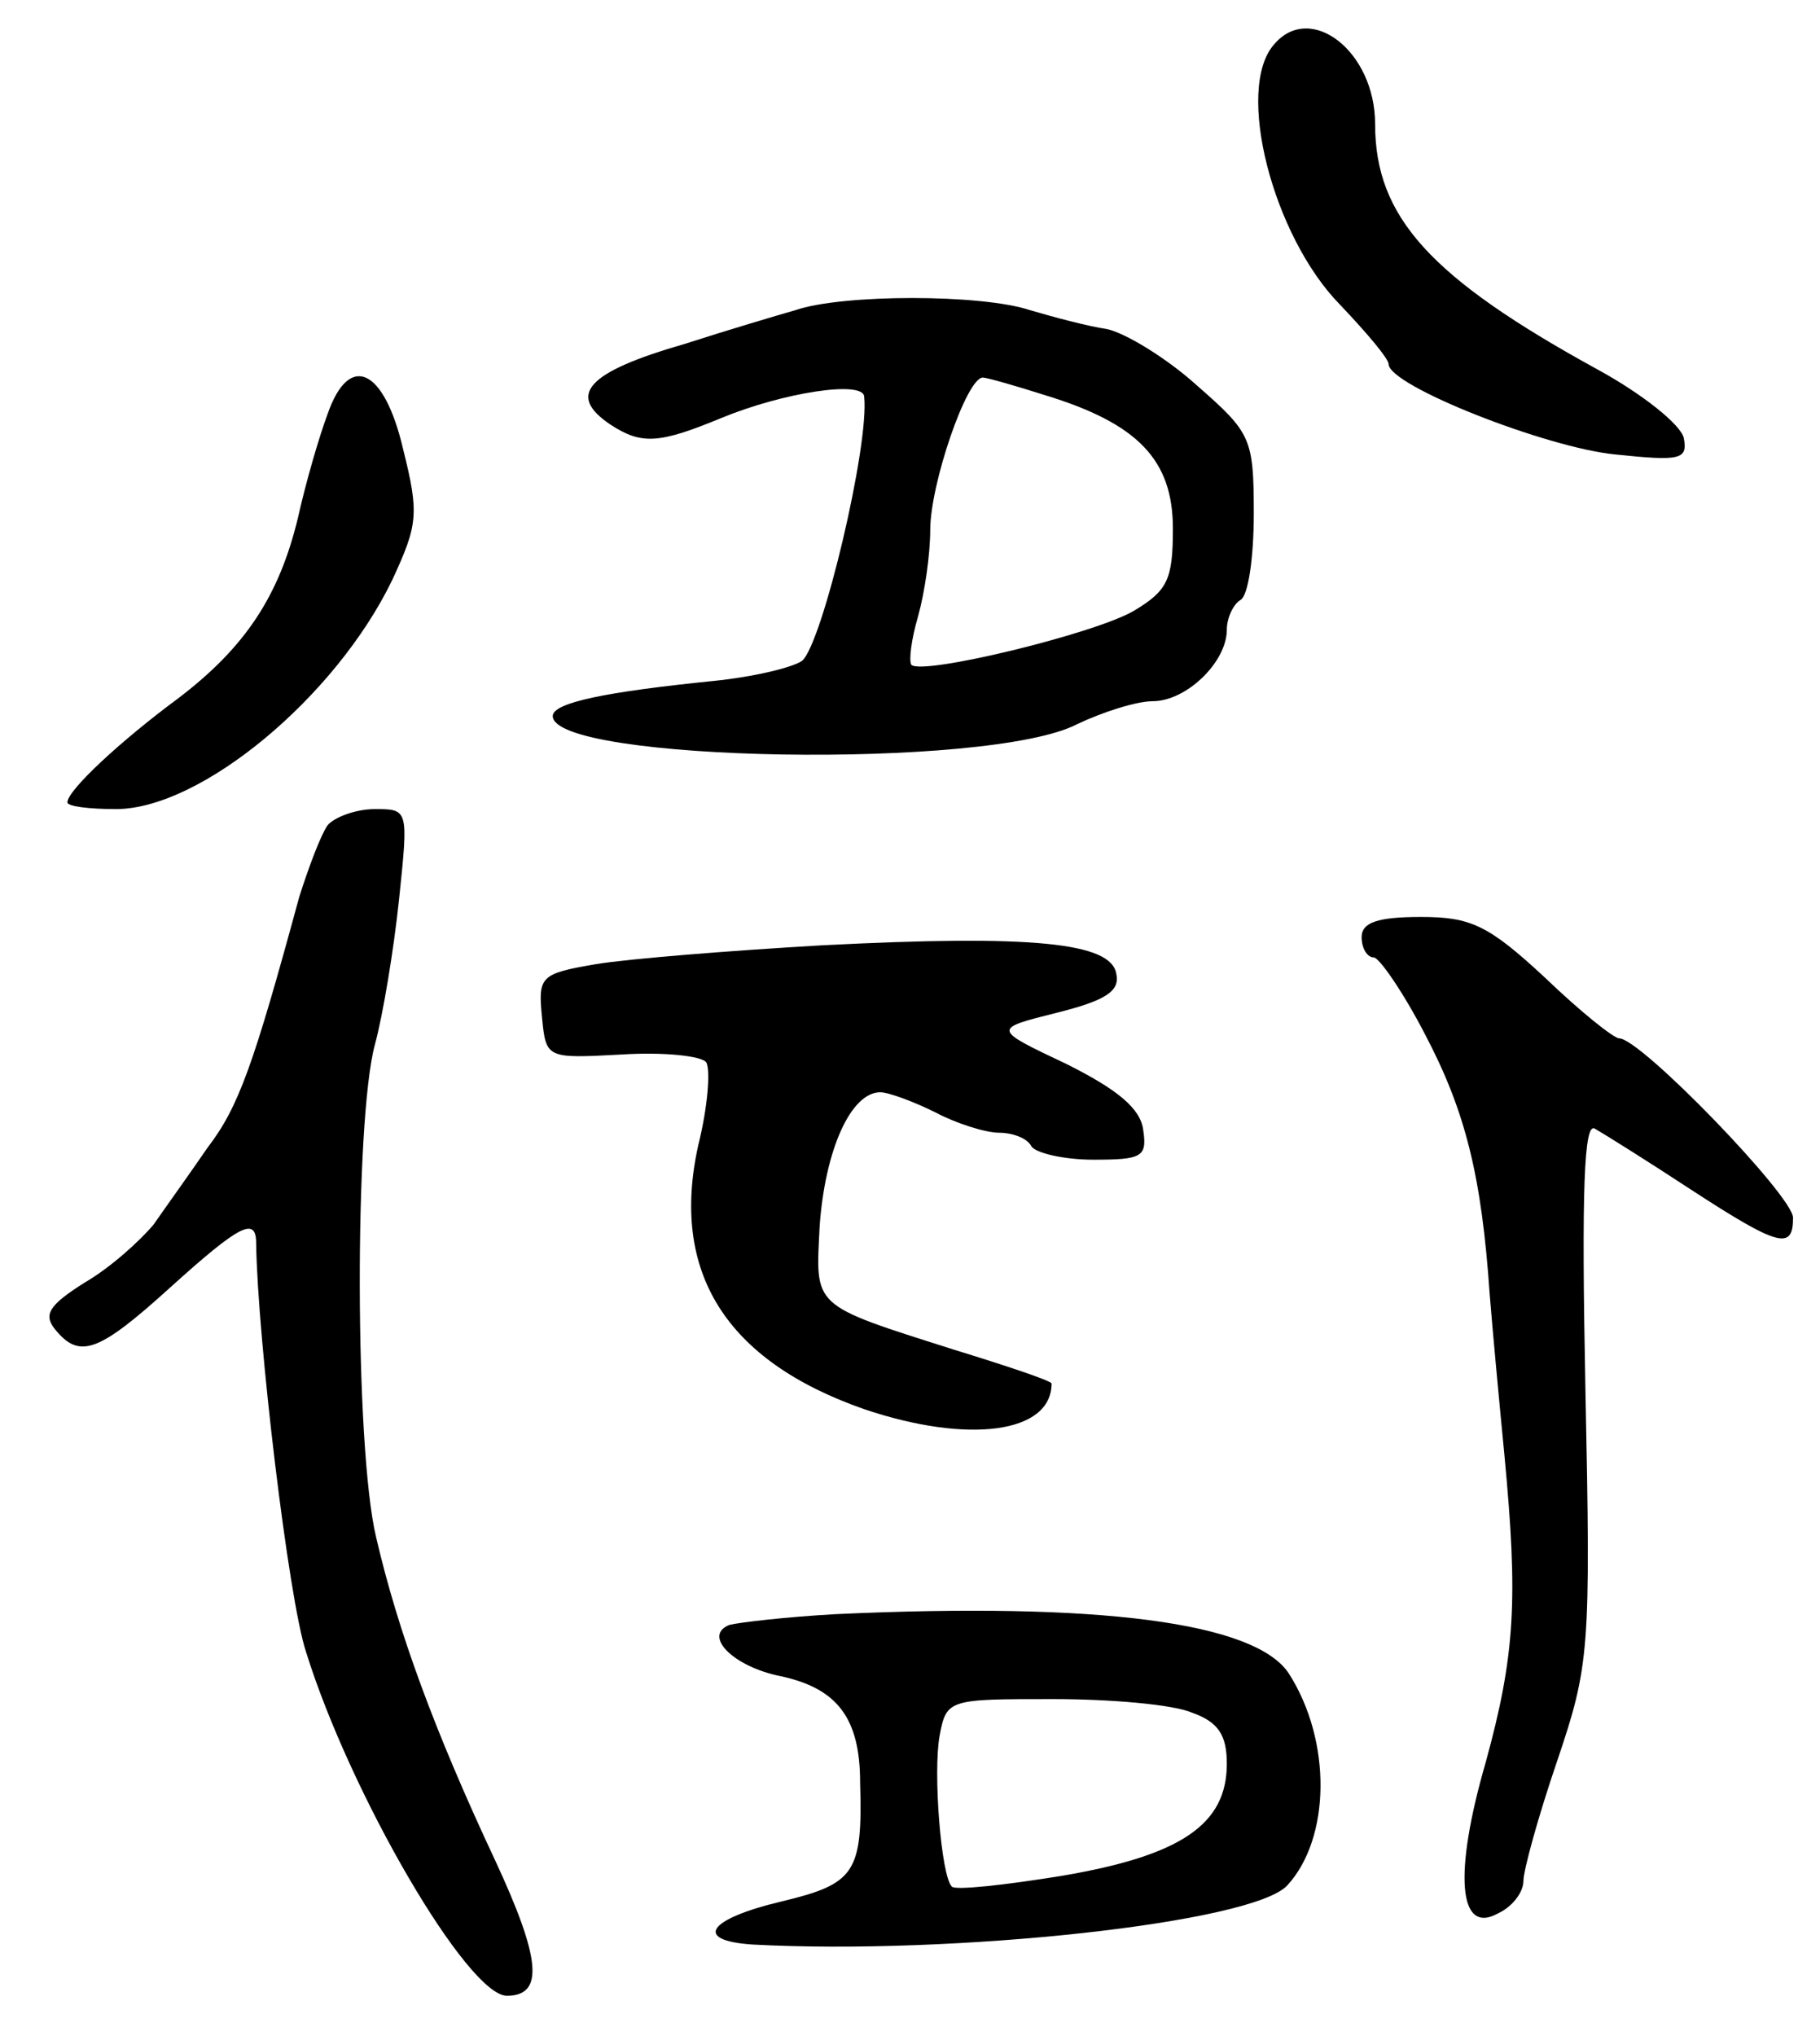
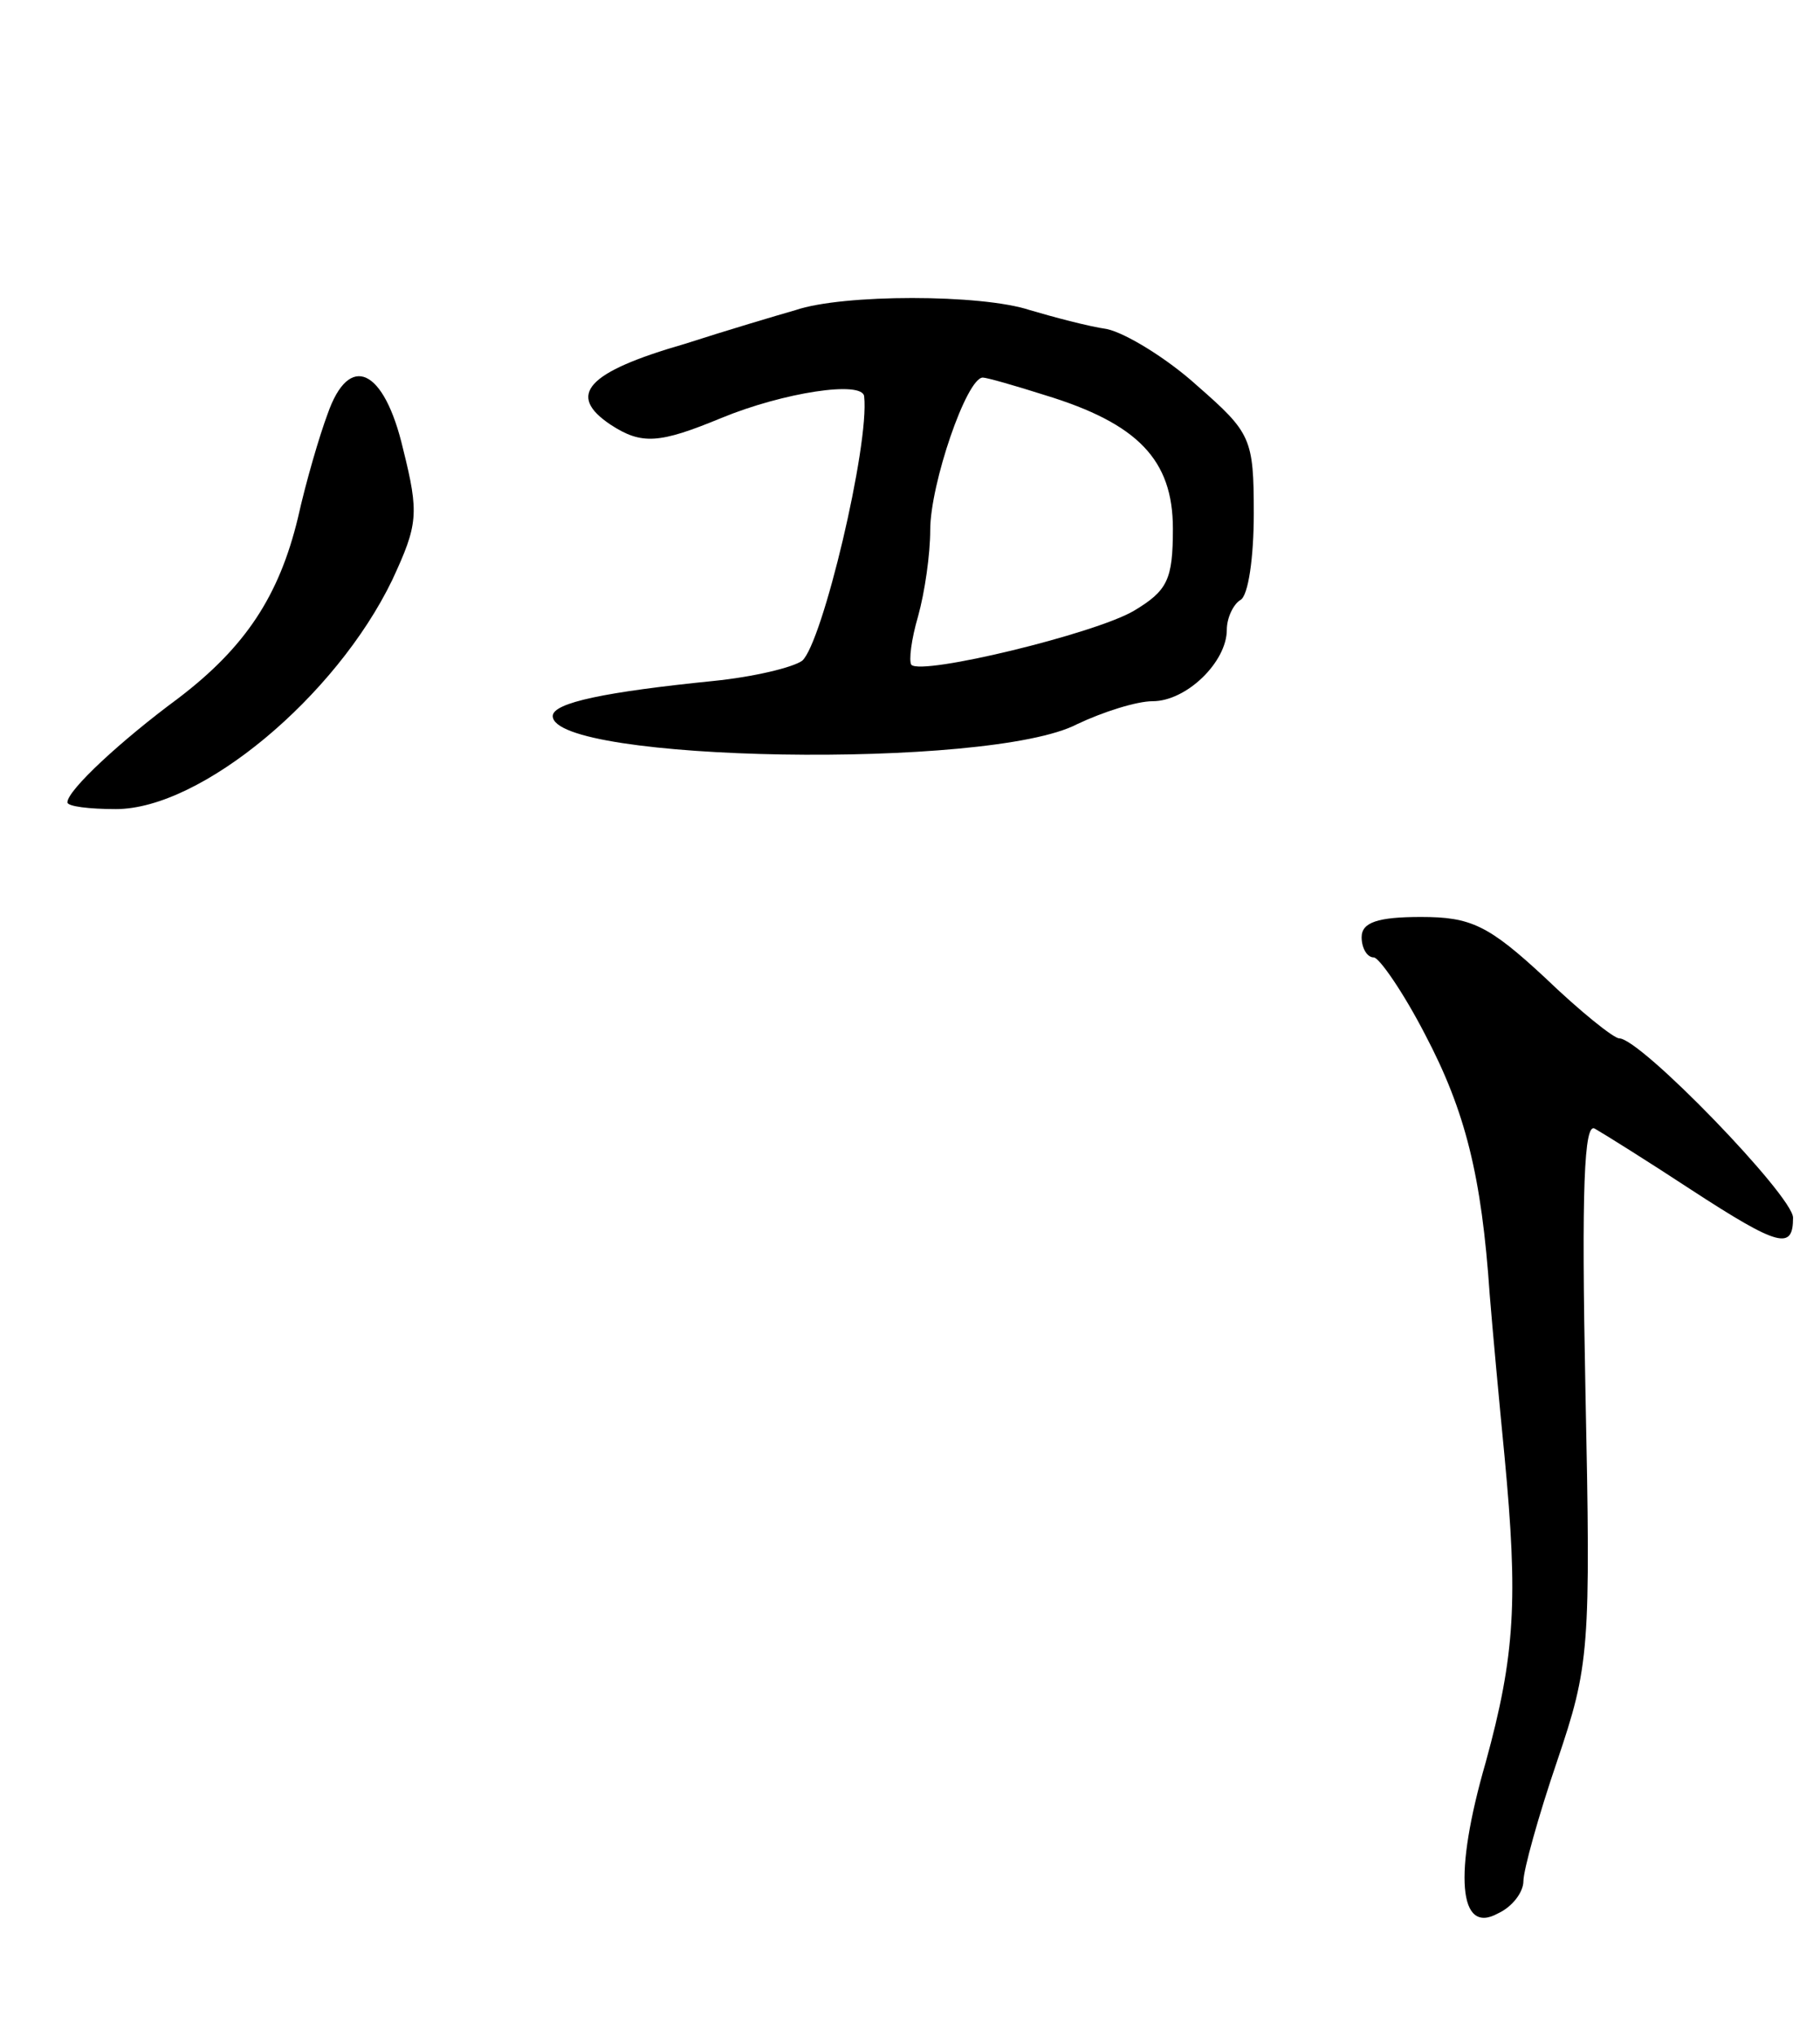
<svg xmlns="http://www.w3.org/2000/svg" version="1.0" width="135" height="151" viewBox="0 0 135 151">
  <g transform="translate(0,151) scale(0.1,-0.1)">
-     <path d="M945 1477 c-29 -33 -1 -142 49 -193 20 -21 36 -40 36 -44 0 -16 117 -62 168 -67 48 -5 54 -4 51 12 -2 10 -31 33 -64 51 -124 68 -165 113 -165 182 0 54 -48 91 -75 59z" />
    <path d="M590 1280 c-14 -4 -51 -15 -82 -25 -73 -21 -88 -38 -55 -60 23 -15 36 -14 82 5 46 19 105 28 106 16 4 -36 -31 -183 -46 -196 -7 -5 -36 -12 -66 -15 -79 -8 -119 -16 -119 -26 0 -34 324 -40 389 -6 19 9 44 17 56 17 25 0 55 29 55 53 0 9 5 19 10 22 6 3 10 32 10 64 0 56 -2 60 -42 95 -22 20 -53 39 -67 42 -14 2 -40 9 -57 14 -36 12 -139 12 -174 0z m185 -63 c69 -21 95 -48 95 -99 0 -38 -4 -46 -29 -61 -29 -17 -157 -48 -165 -40 -2 3 0 19 5 36 5 18 9 46 9 64 0 34 27 113 39 113 3 0 24 -6 46 -13z" />
    <path d="M243 1203 c-6 -16 -16 -50 -22 -77 -14 -58 -39 -96 -89 -134 -42 -31 -82 -68 -82 -77 0 -3 16 -5 36 -5 63 0 163 83 205 170 19 41 20 49 8 97 -14 60 -40 72 -56 26z" />
-     <path d="M243 898 c-5 -7 -14 -31 -21 -53 -34 -125 -45 -156 -68 -186 -13 -19 -31 -44 -40 -57 -10 -12 -32 -32 -51 -43 -27 -17 -31 -24 -22 -35 18 -22 32 -17 85 31 52 47 64 53 64 33 1 -70 24 -264 37 -303 33 -106 120 -255 149 -255 28 0 25 28 -9 101 -45 96 -72 170 -88 239 -16 67 -16 309 -1 365 6 22 14 70 18 108 7 67 7 67 -18 67 -14 0 -30 -6 -35 -12z" />
    <path d="M1010 815 c0 -8 4 -15 9 -15 4 0 22 -26 38 -57 30 -57 42 -105 48 -193 2 -25 7 -79 11 -120 10 -106 8 -147 -14 -227 -24 -83 -20 -128 9 -112 11 5 19 16 19 24 0 8 11 48 25 89 24 71 25 82 21 275 -3 150 -1 199 7 194 7 -4 39 -24 71 -45 66 -43 76 -45 76 -21 0 16 -113 133 -129 133 -4 0 -29 20 -55 45 -42 39 -55 45 -92 45 -32 0 -44 -4 -44 -15z" />
-     <path d="M610 809 c-69 -4 -144 -10 -168 -14 -41 -7 -43 -9 -40 -39 3 -31 3 -31 59 -28 31 2 60 -1 63 -6 3 -6 1 -33 -6 -61 -21 -94 20 -160 123 -196 77 -26 139 -18 139 19 0 2 -33 13 -72 25 -107 34 -103 31 -100 92 4 56 23 99 45 99 6 0 25 -7 41 -15 15 -8 37 -15 47 -15 10 0 21 -4 24 -10 3 -5 24 -10 46 -10 36 0 40 2 37 22 -2 16 -19 30 -57 49 -55 26 -55 26 -7 38 36 9 47 16 44 29 -4 23 -62 29 -218 21z" />
-     <path d="M620 313 c-36 -2 -71 -6 -79 -8 -20 -8 3 -31 38 -38 42 -9 59 -31 59 -79 2 -67 -4 -75 -58 -88 -55 -13 -66 -29 -22 -32 149 -8 372 16 397 44 32 35 33 107 1 157 -25 38 -141 53 -336 44z m264 -73 c20 -7 26 -17 26 -38 0 -45 -34 -68 -122 -83 -43 -7 -80 -11 -82 -8 -8 8 -14 85 -9 112 5 27 7 27 84 27 43 0 89 -4 103 -10z" />
  </g>
</svg>